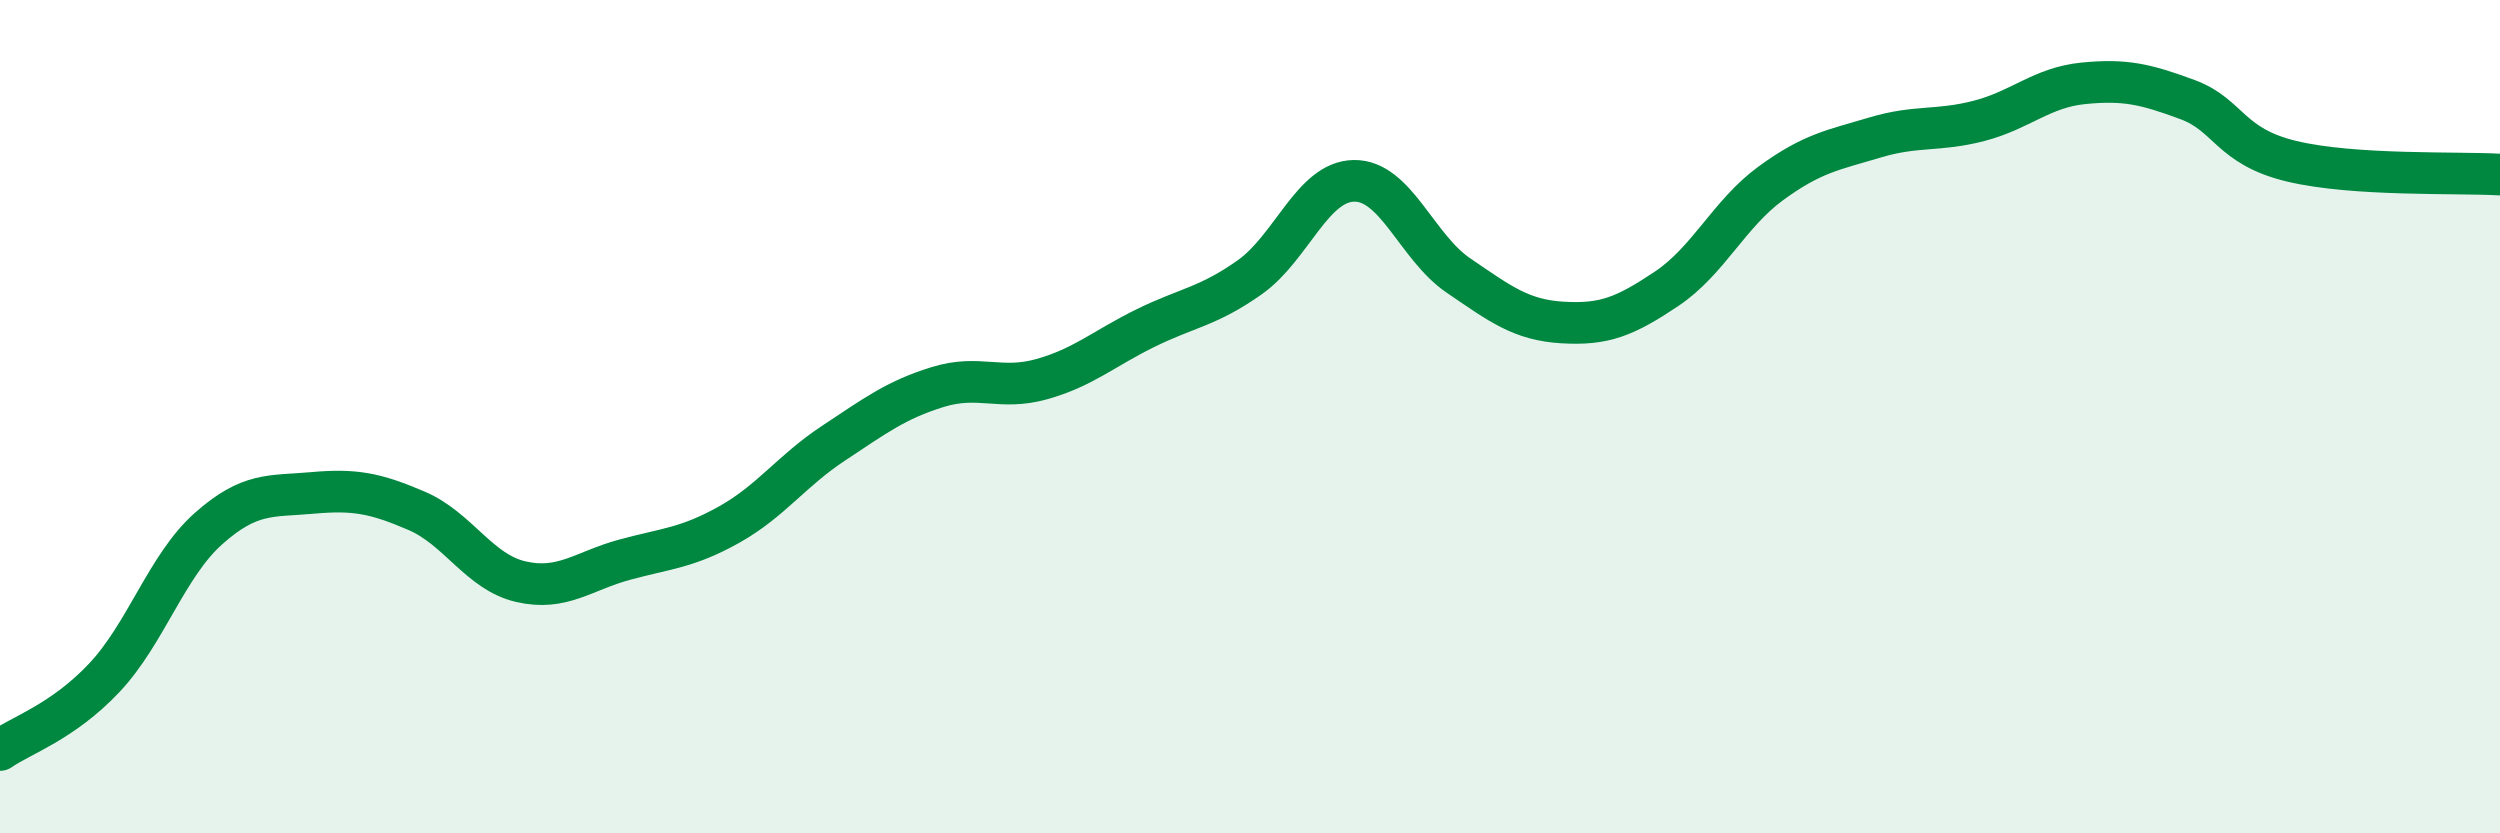
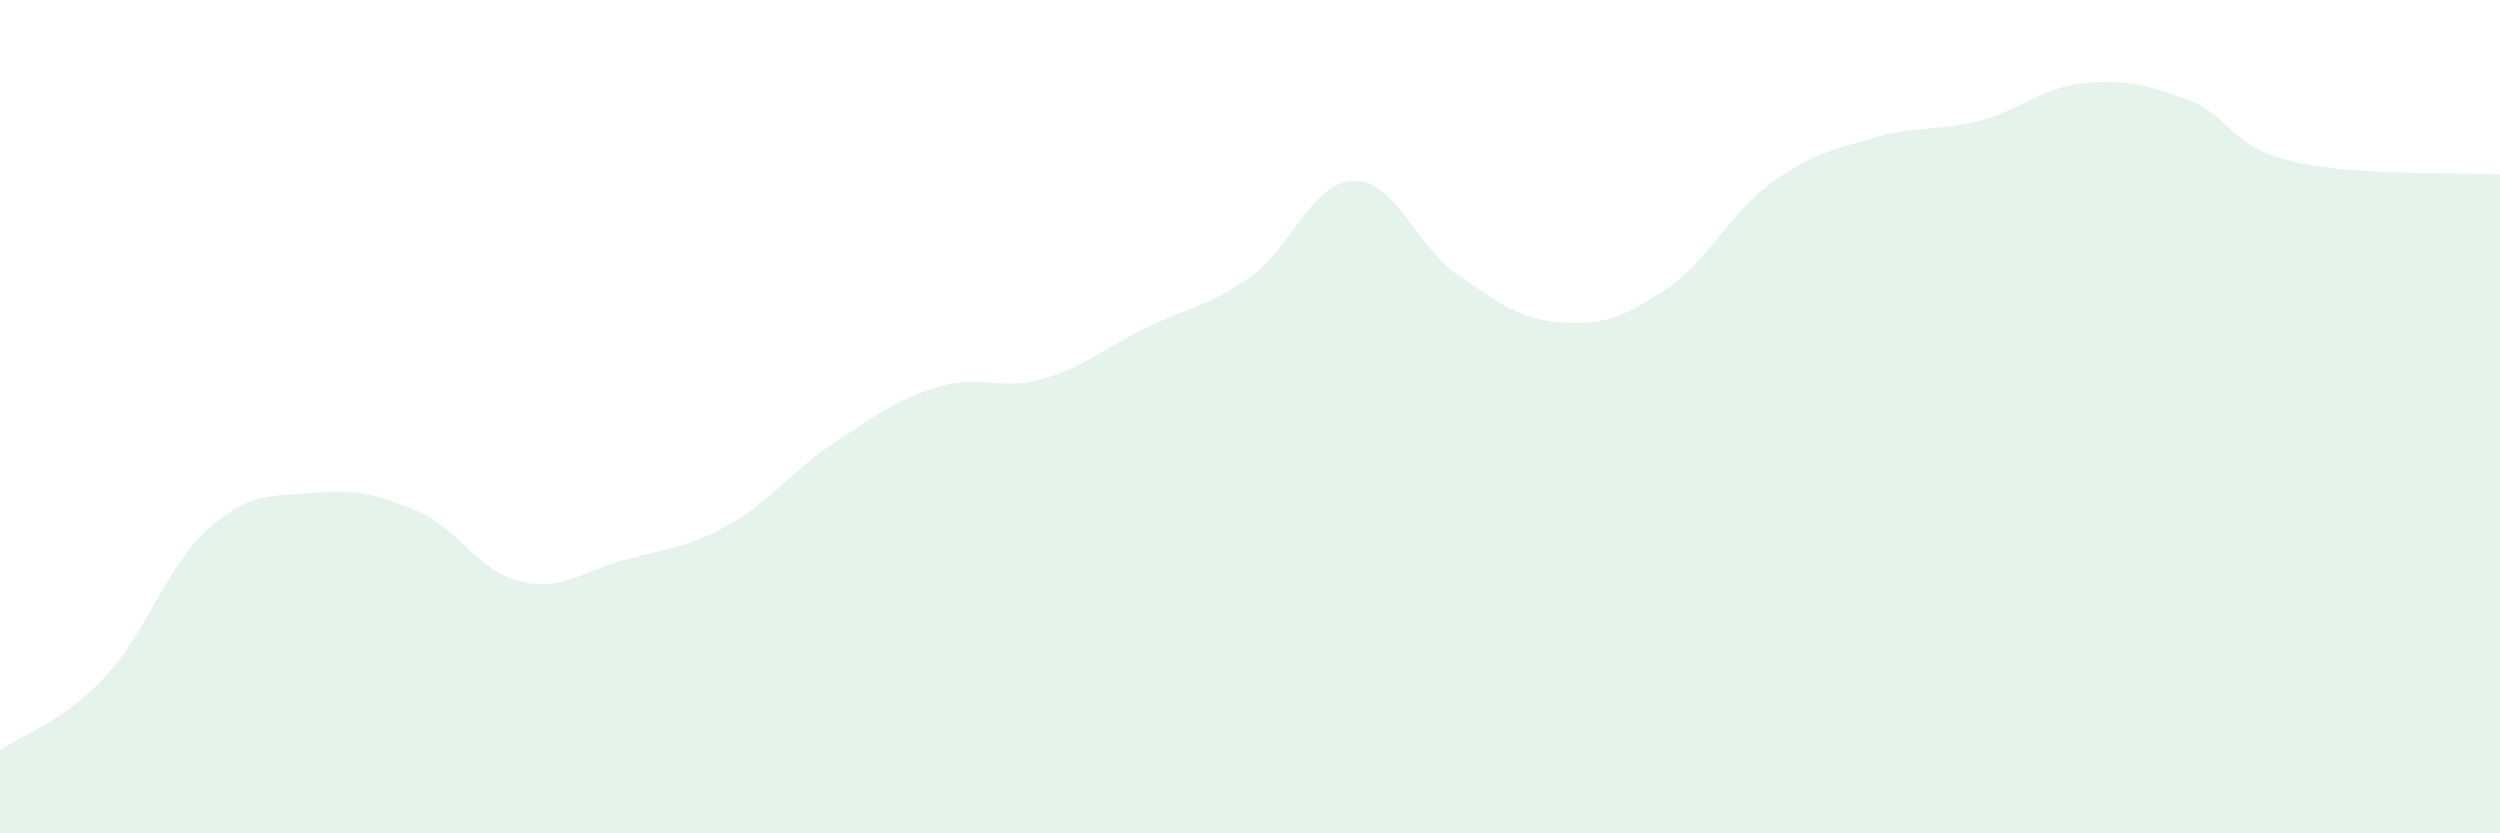
<svg xmlns="http://www.w3.org/2000/svg" width="60" height="20" viewBox="0 0 60 20">
  <path d="M 0,18 C 0.5,17.65 1.5,17.33 2.5,16.27 C 3.5,15.21 4,13.58 5,12.69 C 6,11.8 6.5,11.92 7.5,11.83 C 8.5,11.74 9,11.83 10,12.26 C 11,12.69 11.5,13.73 12.5,13.96 C 13.5,14.19 14,13.7 15,13.43 C 16,13.16 16.5,13.15 17.5,12.59 C 18.5,12.03 19,11.3 20,10.64 C 21,9.98 21.5,9.6 22.5,9.29 C 23.5,8.98 24,9.38 25,9.1 C 26,8.82 26.5,8.36 27.5,7.87 C 28.5,7.38 29,7.36 30,6.65 C 31,5.94 31.5,4.35 32.5,4.34 C 33.5,4.33 34,5.93 35,6.61 C 36,7.29 36.5,7.68 37.5,7.74 C 38.5,7.8 39,7.6 40,6.93 C 41,6.26 41.5,5.13 42.5,4.4 C 43.5,3.67 44,3.6 45,3.3 C 46,3 46.5,3.16 47.5,2.9 C 48.5,2.64 49,2.1 50,2 C 51,1.9 51.5,2.02 52.5,2.39 C 53.5,2.76 53.5,3.51 55,3.87 C 56.5,4.23 59,4.13 60,4.19L60 20L0 20Z" fill="#008740" opacity="0.1" stroke-linecap="round" stroke-linejoin="round" />
-   <path d="M 0,18 C 0.5,17.65 1.5,17.33 2.5,16.27 C 3.5,15.21 4,13.58 5,12.69 C 6,11.8 6.5,11.92 7.5,11.83 C 8.5,11.74 9,11.83 10,12.26 C 11,12.69 11.5,13.73 12.5,13.96 C 13.5,14.19 14,13.7 15,13.43 C 16,13.16 16.5,13.15 17.5,12.59 C 18.5,12.03 19,11.3 20,10.64 C 21,9.98 21.5,9.6 22.5,9.29 C 23.5,8.98 24,9.38 25,9.1 C 26,8.82 26.5,8.36 27.5,7.87 C 28.5,7.38 29,7.36 30,6.65 C 31,5.94 31.5,4.35 32.5,4.34 C 33.5,4.33 34,5.93 35,6.61 C 36,7.29 36.5,7.68 37.5,7.74 C 38.5,7.8 39,7.6 40,6.93 C 41,6.26 41.5,5.13 42.5,4.4 C 43.5,3.67 44,3.6 45,3.3 C 46,3 46.5,3.16 47.5,2.9 C 48.5,2.64 49,2.1 50,2 C 51,1.9 51.5,2.02 52.5,2.39 C 53.5,2.76 53.5,3.51 55,3.87 C 56.5,4.23 59,4.13 60,4.19" stroke="#008740" stroke-width="1" fill="none" stroke-linecap="round" stroke-linejoin="round" />
</svg>